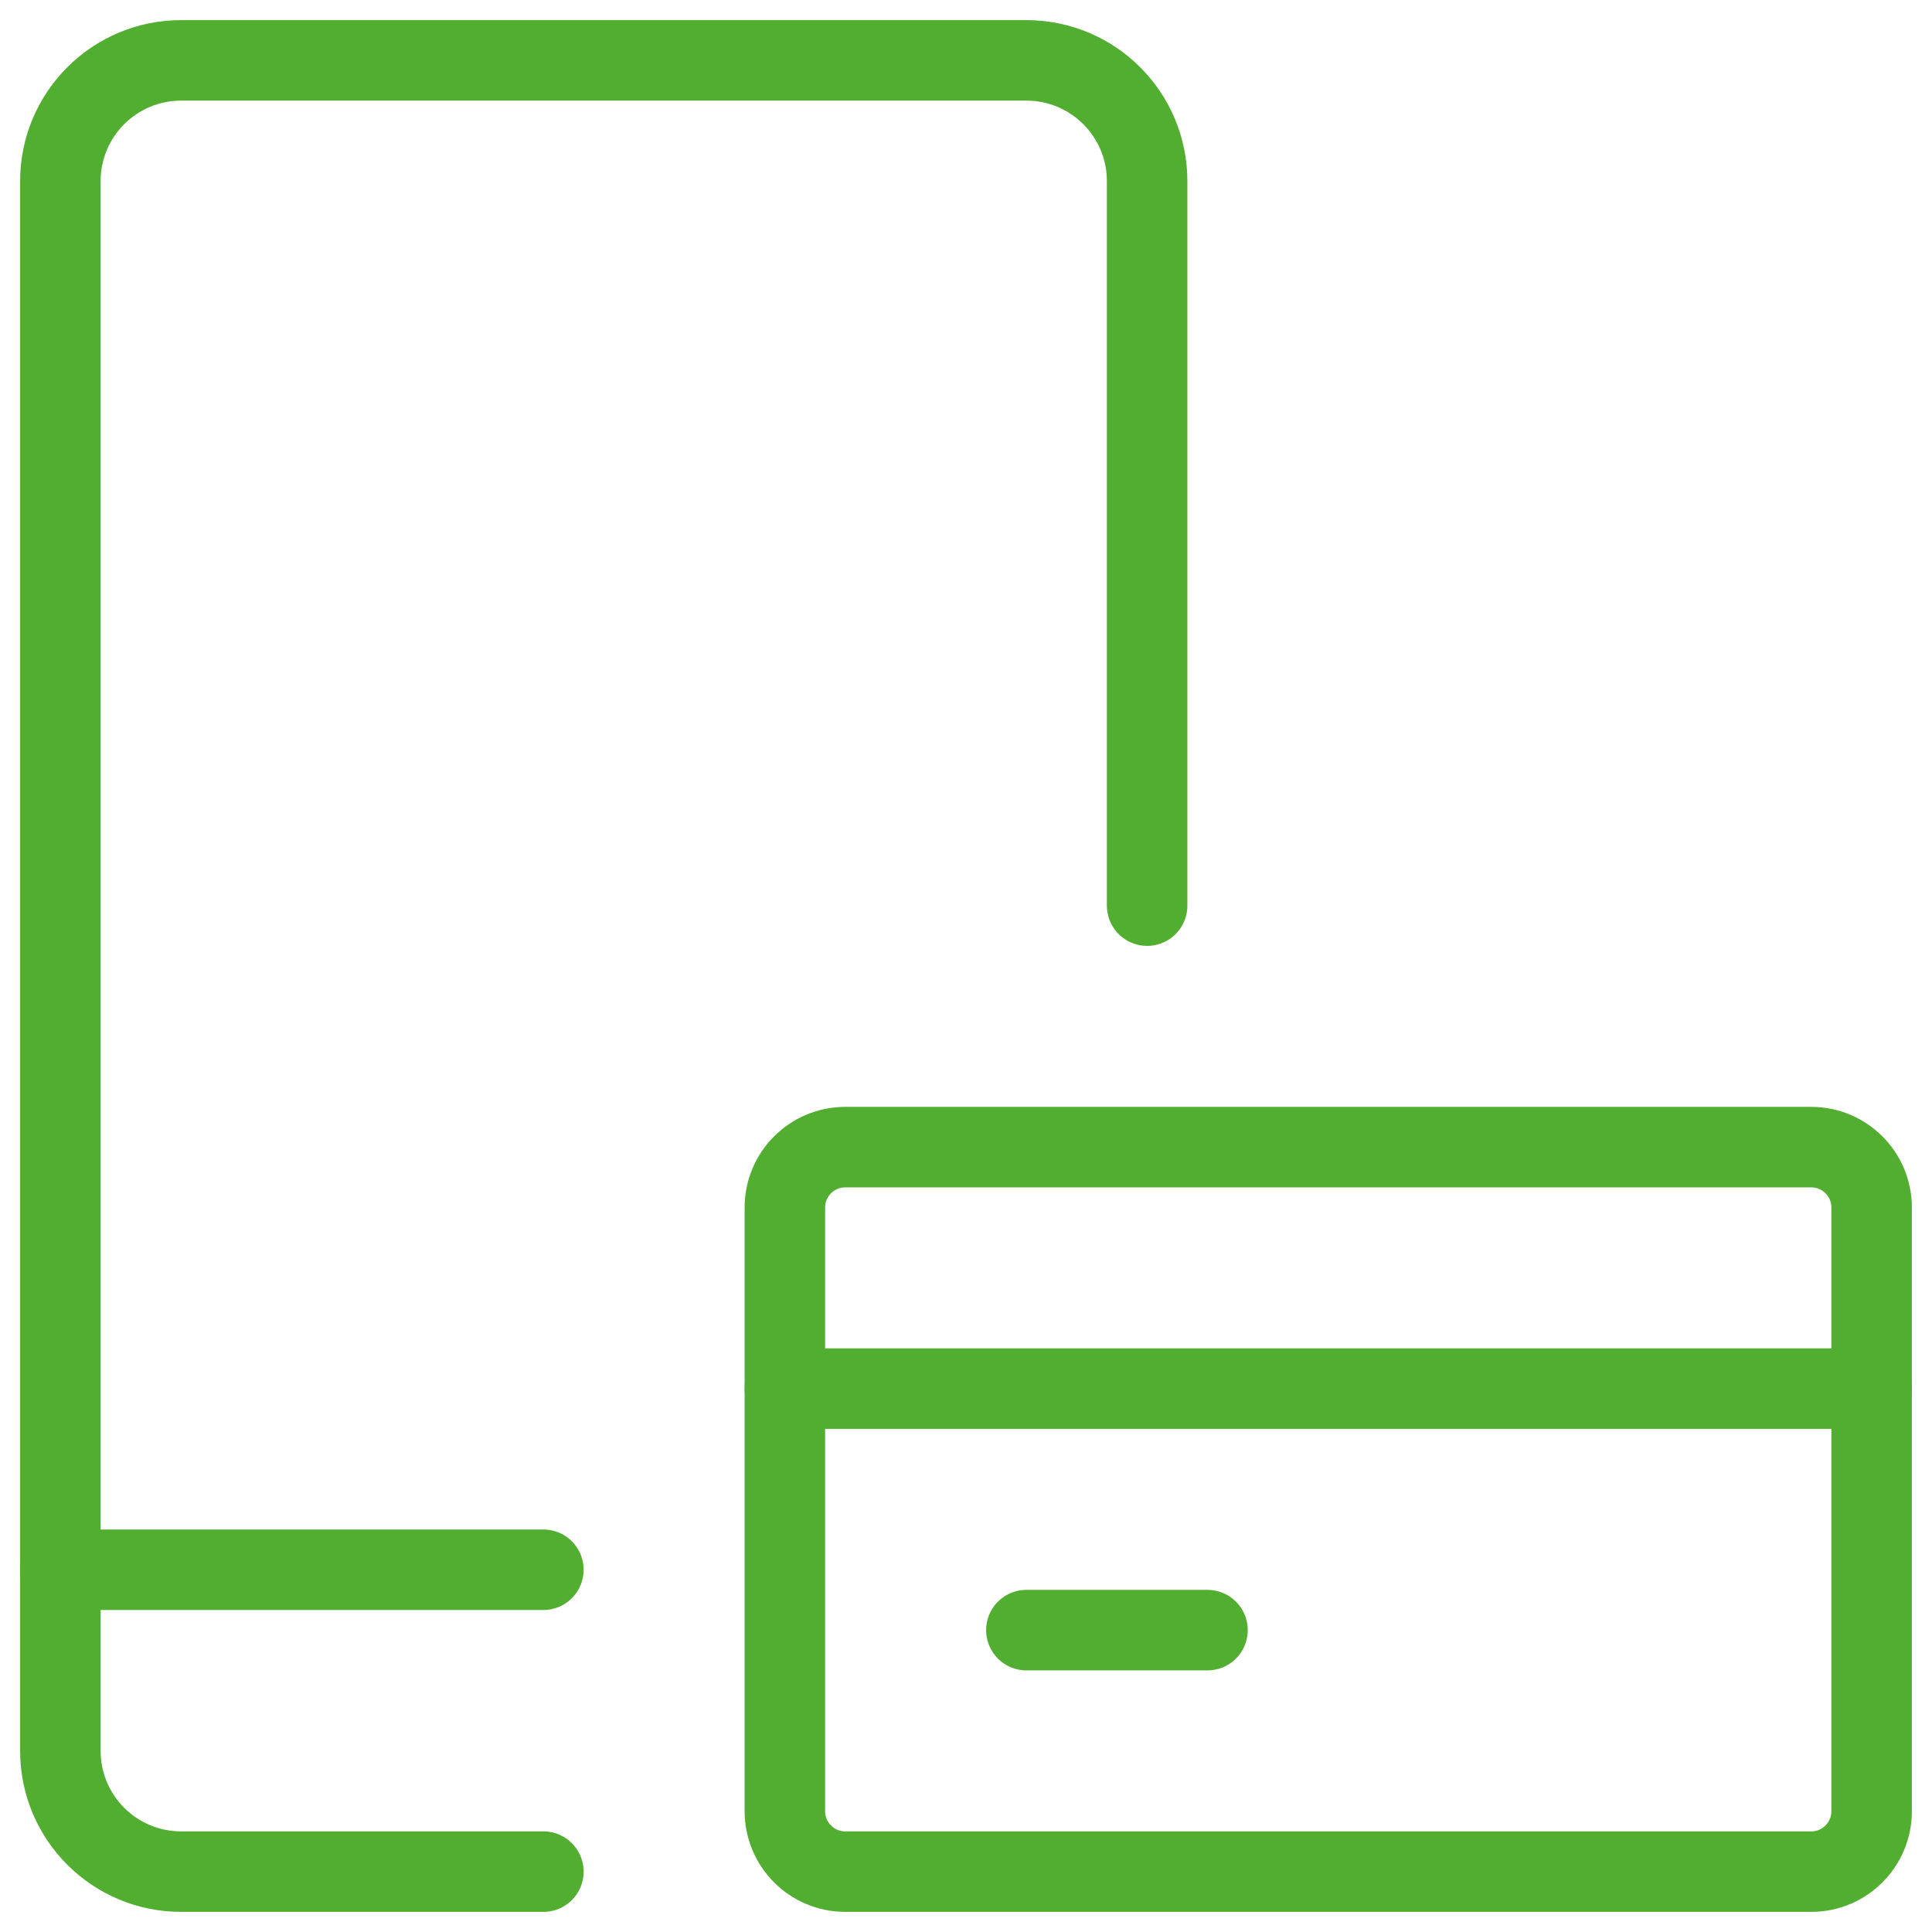
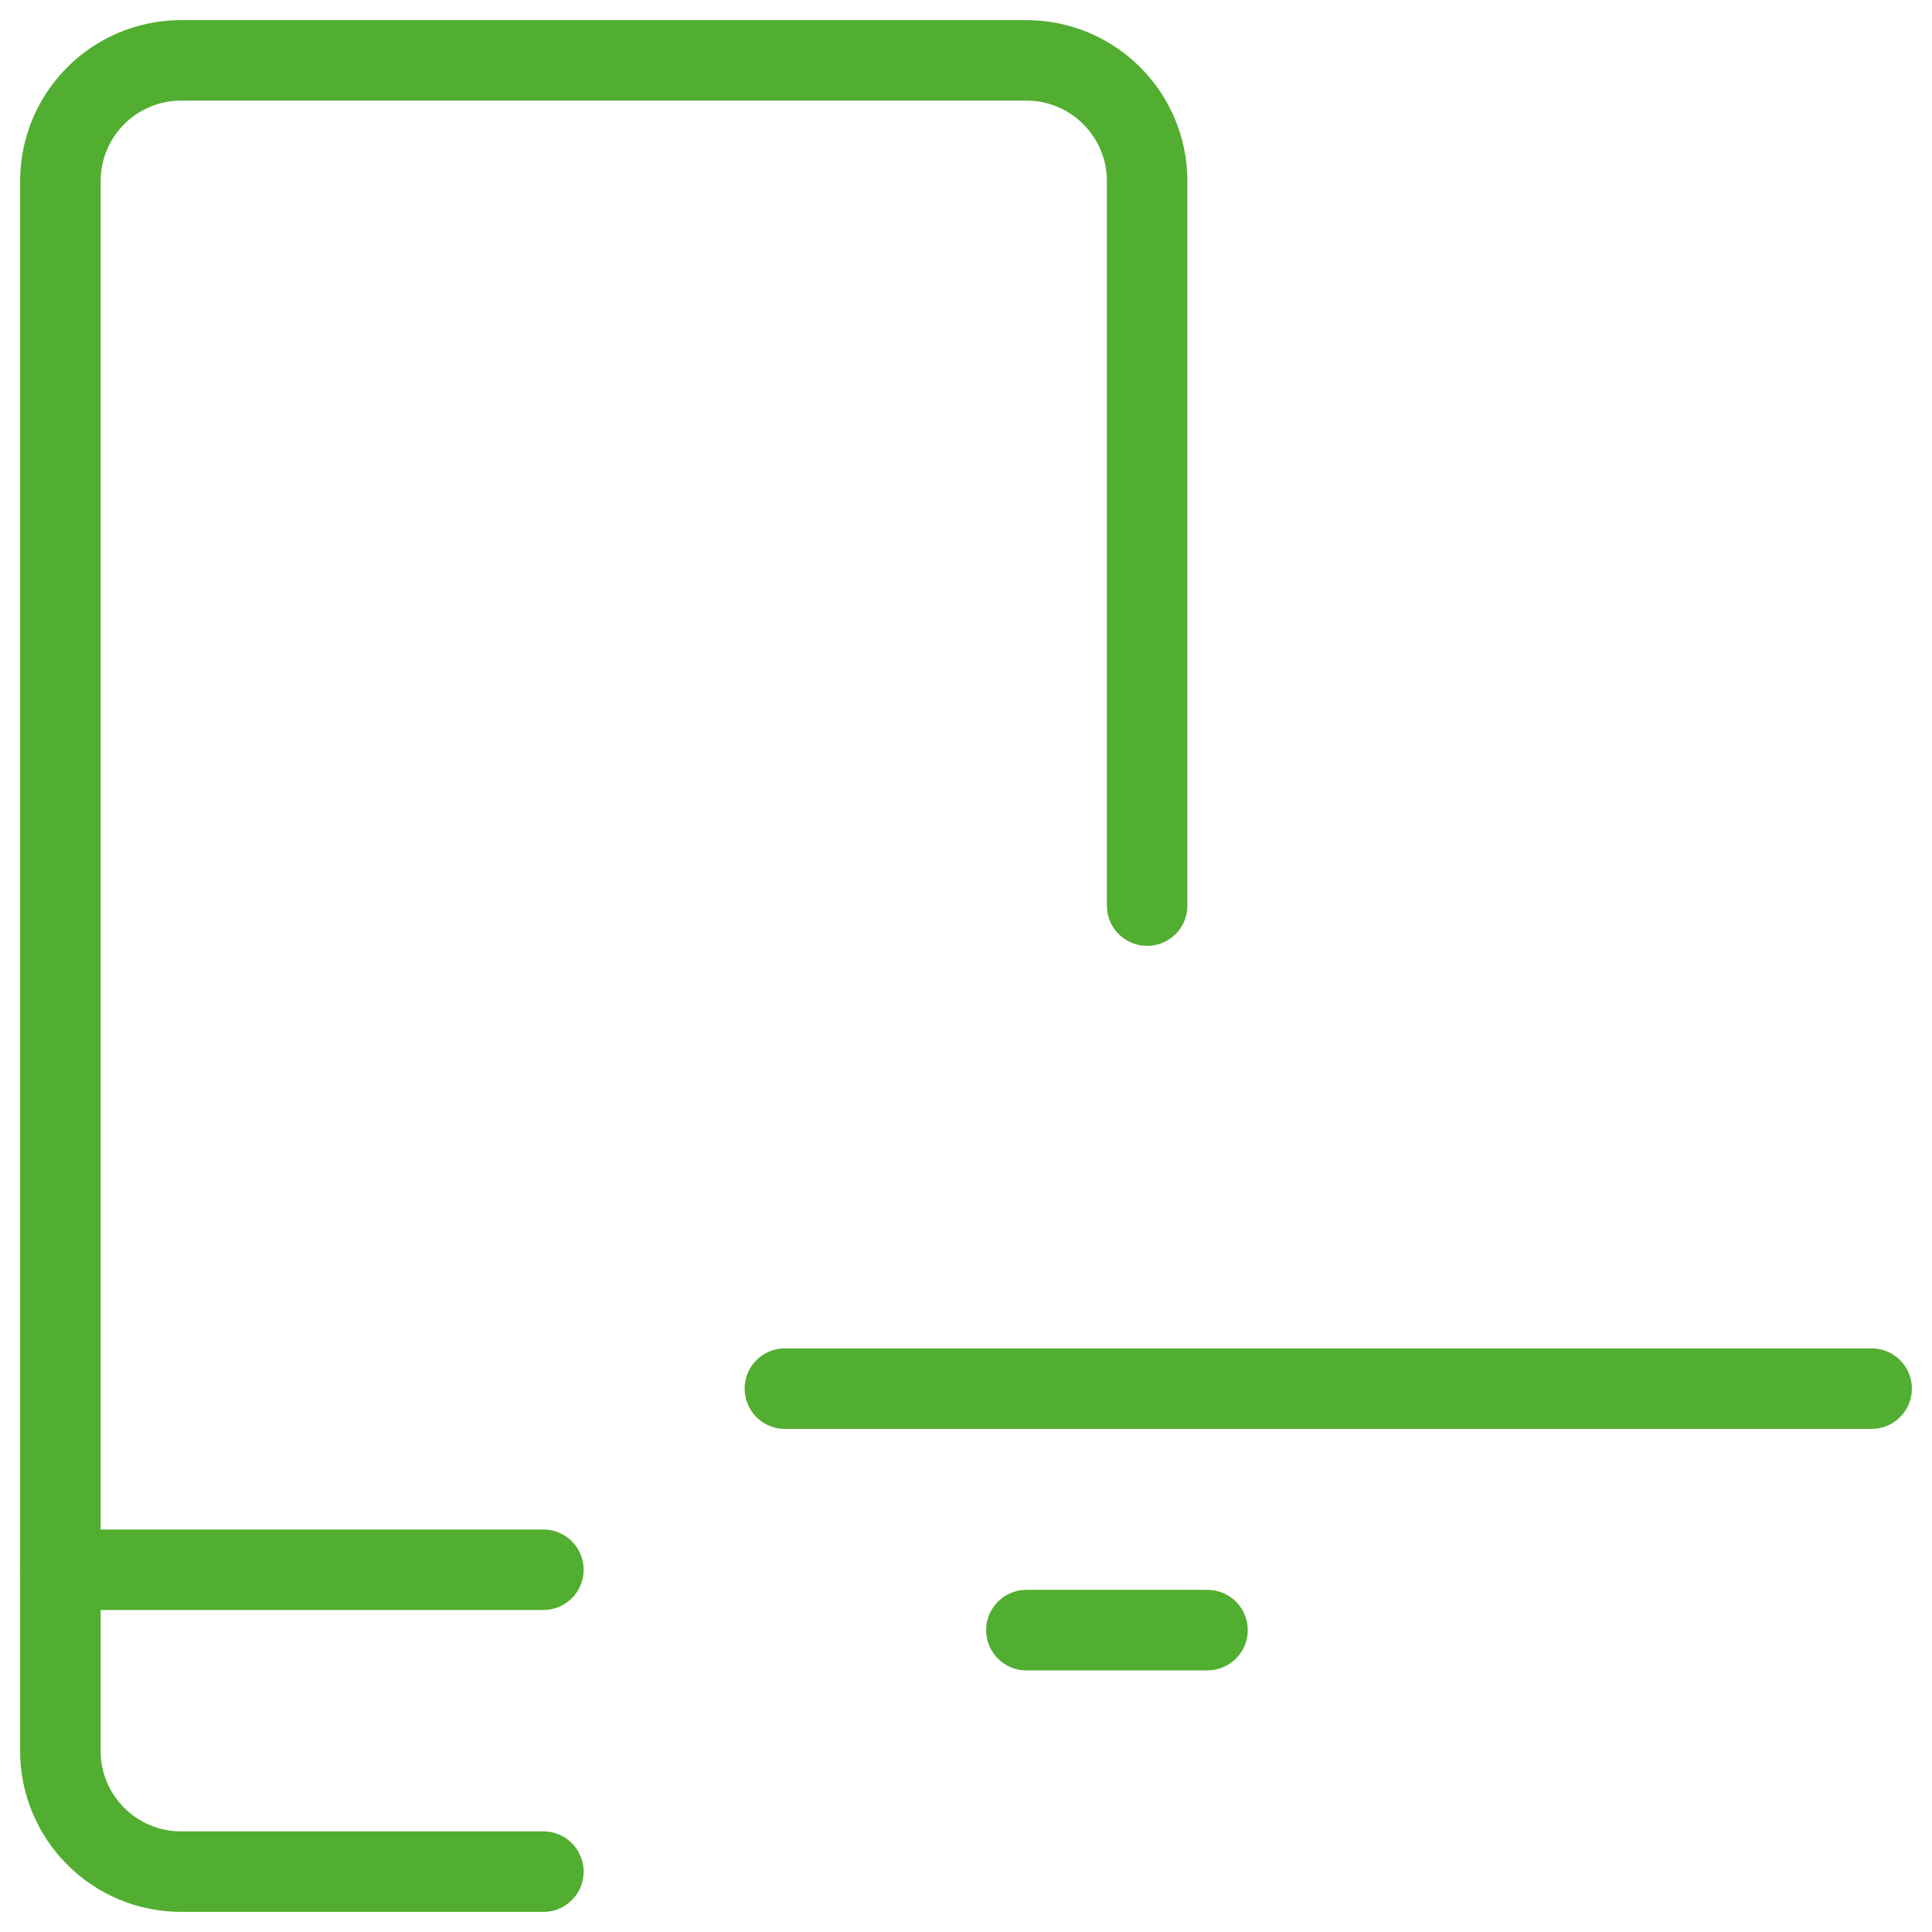
<svg xmlns="http://www.w3.org/2000/svg" width="48" height="48" viewBox="0 0 48 48" fill="none">
  <path d="M13.5 46.5H4.5C2.843 46.5 1.5 45.157 1.5 43.5V4.5C1.5 2.843 2.843 1.5 4.5 1.5H25.5C27.157 1.5 28.5 2.843 28.5 4.5V22.5" stroke="#52AE30" stroke-width="2" stroke-linecap="round" stroke-linejoin="round" />
  <path d="M1.5 39H13.5" stroke="#52AE30" stroke-width="2" stroke-linecap="round" stroke-linejoin="round" />
-   <path fill-rule="evenodd" clip-rule="evenodd" d="M19.5 30C19.5 29.172 20.172 28.5 21 28.5H45C45.828 28.5 46.5 29.172 46.5 30V45C46.5 45.828 45.828 46.5 45 46.5H21C20.172 46.5 19.5 45.828 19.5 45V30Z" stroke="#52AE30" stroke-width="2" stroke-linecap="round" stroke-linejoin="round" />
  <path d="M19.5 34.5H46.5" stroke="#52AE30" stroke-width="2" stroke-linecap="round" stroke-linejoin="round" />
  <path d="M25.5 40.5H30" stroke="#52AE30" stroke-width="2" stroke-linecap="round" stroke-linejoin="round" />
</svg>